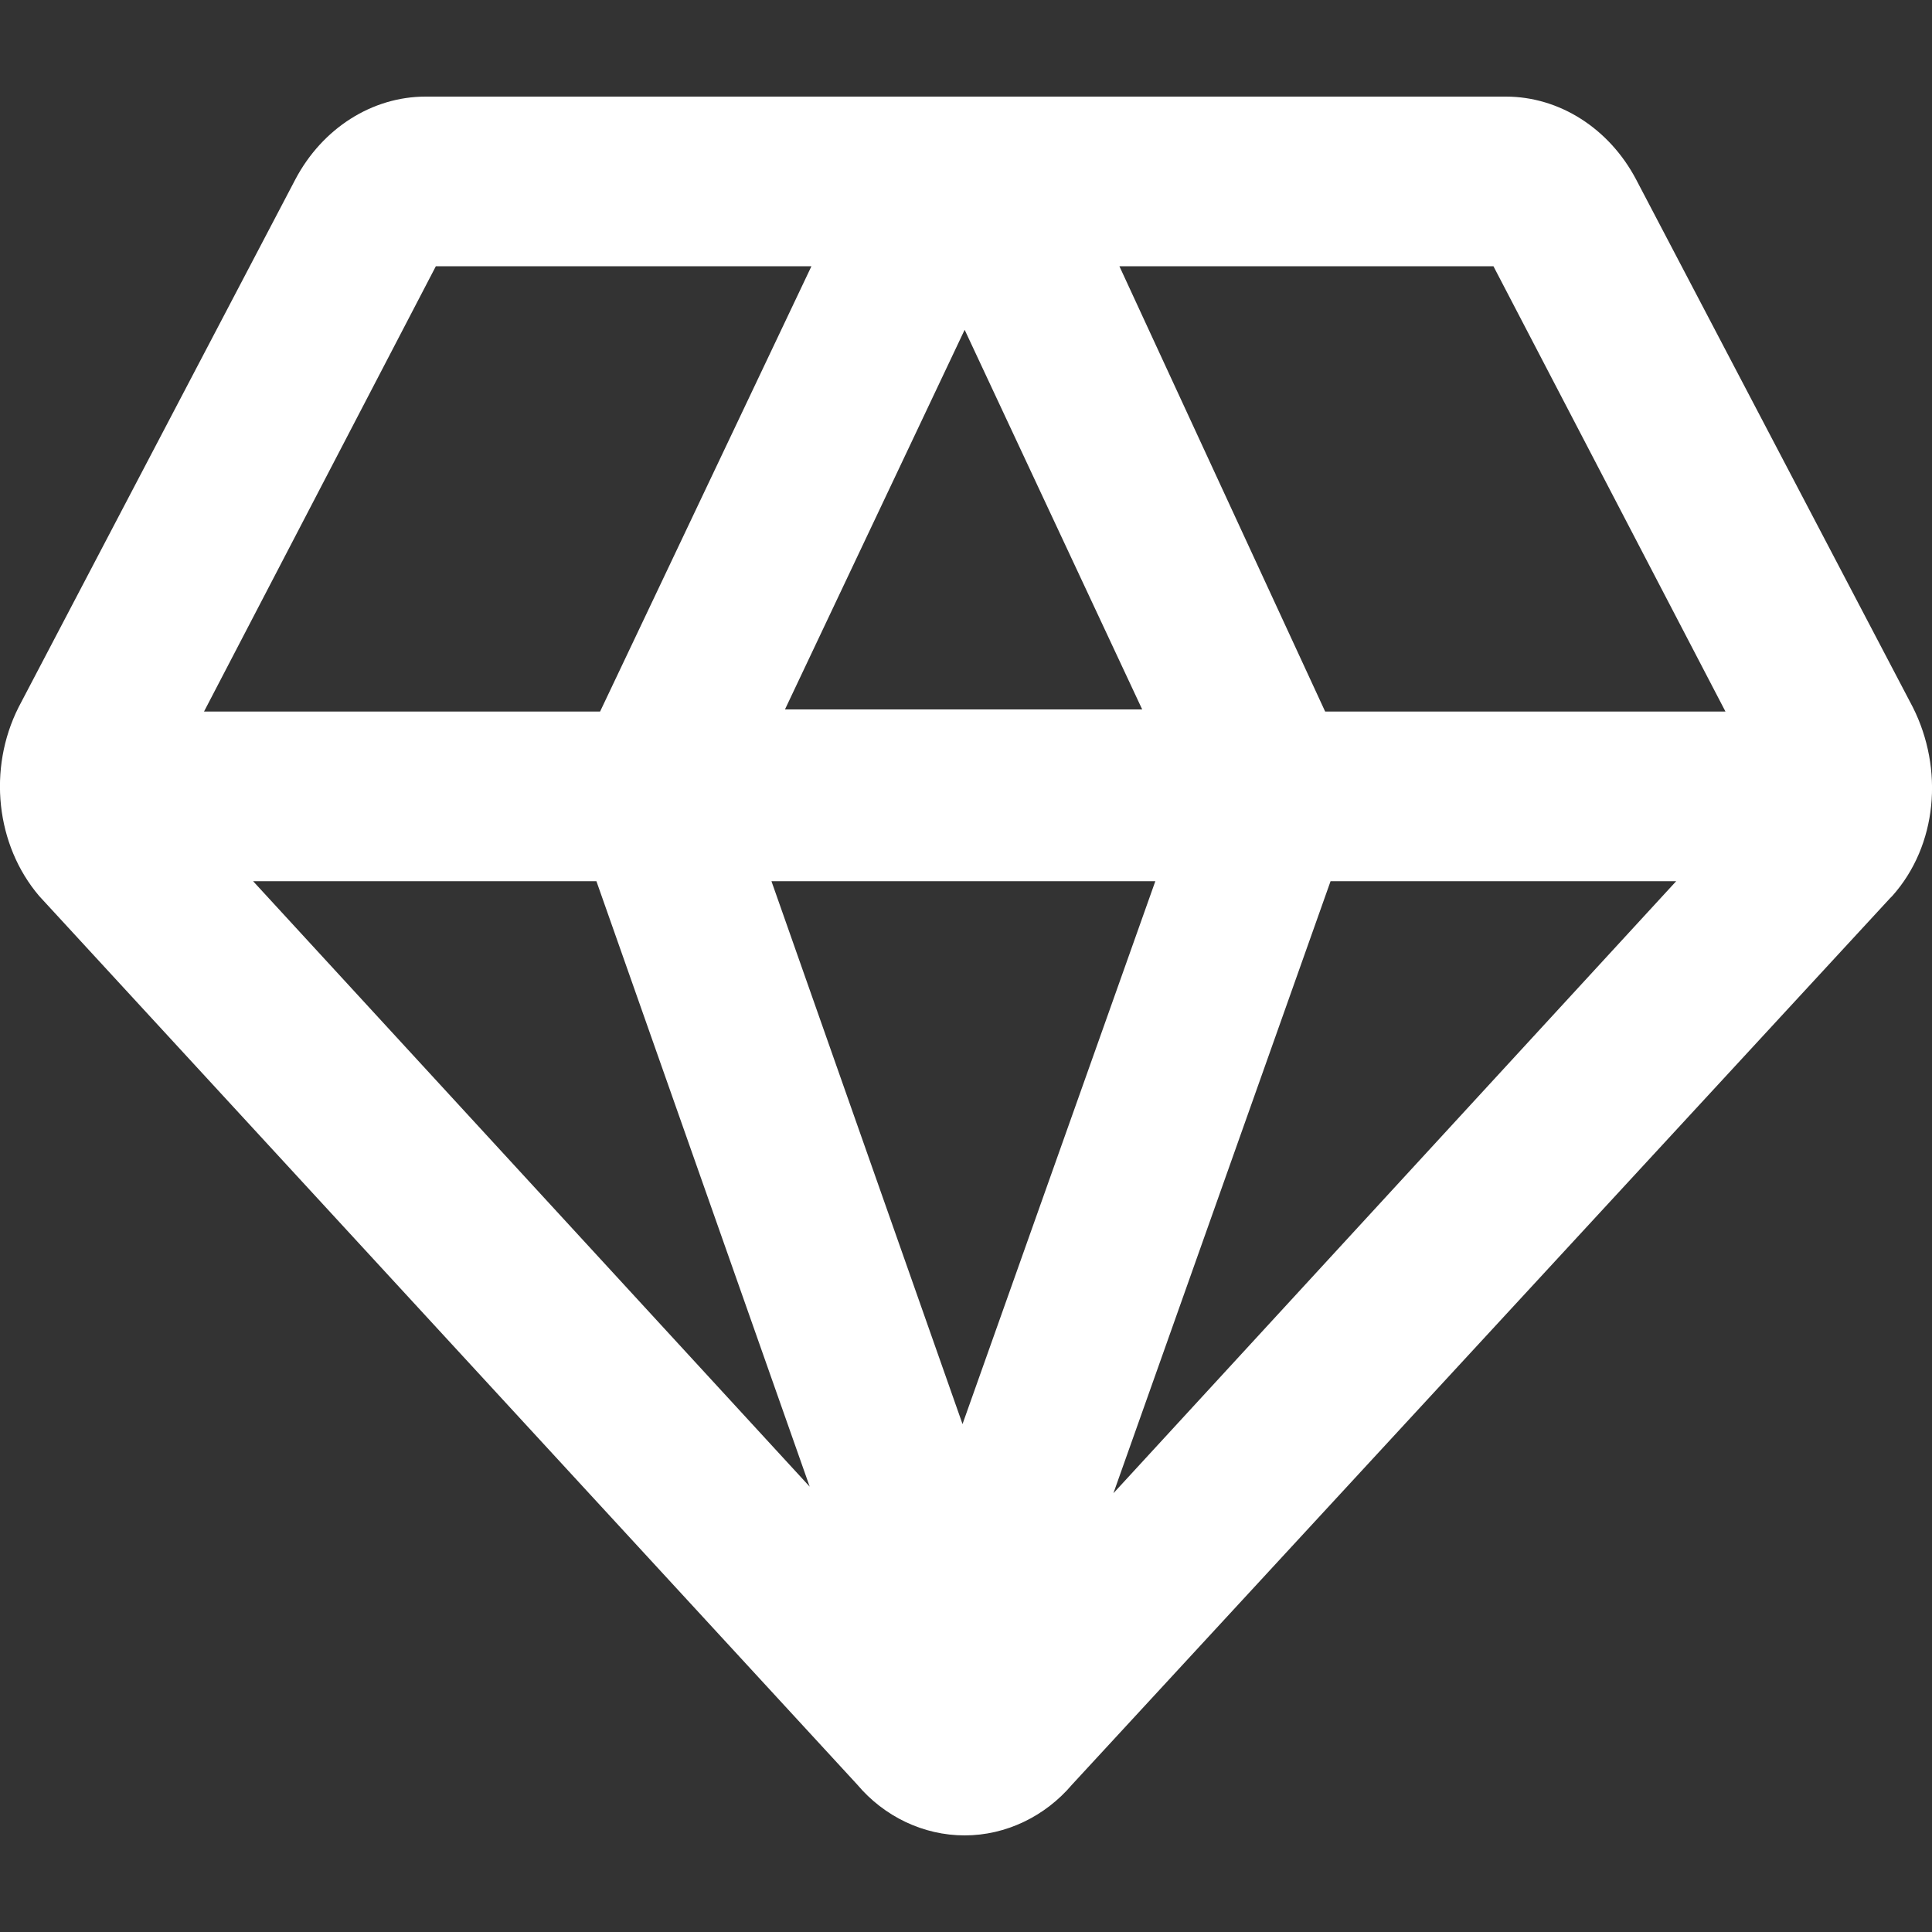
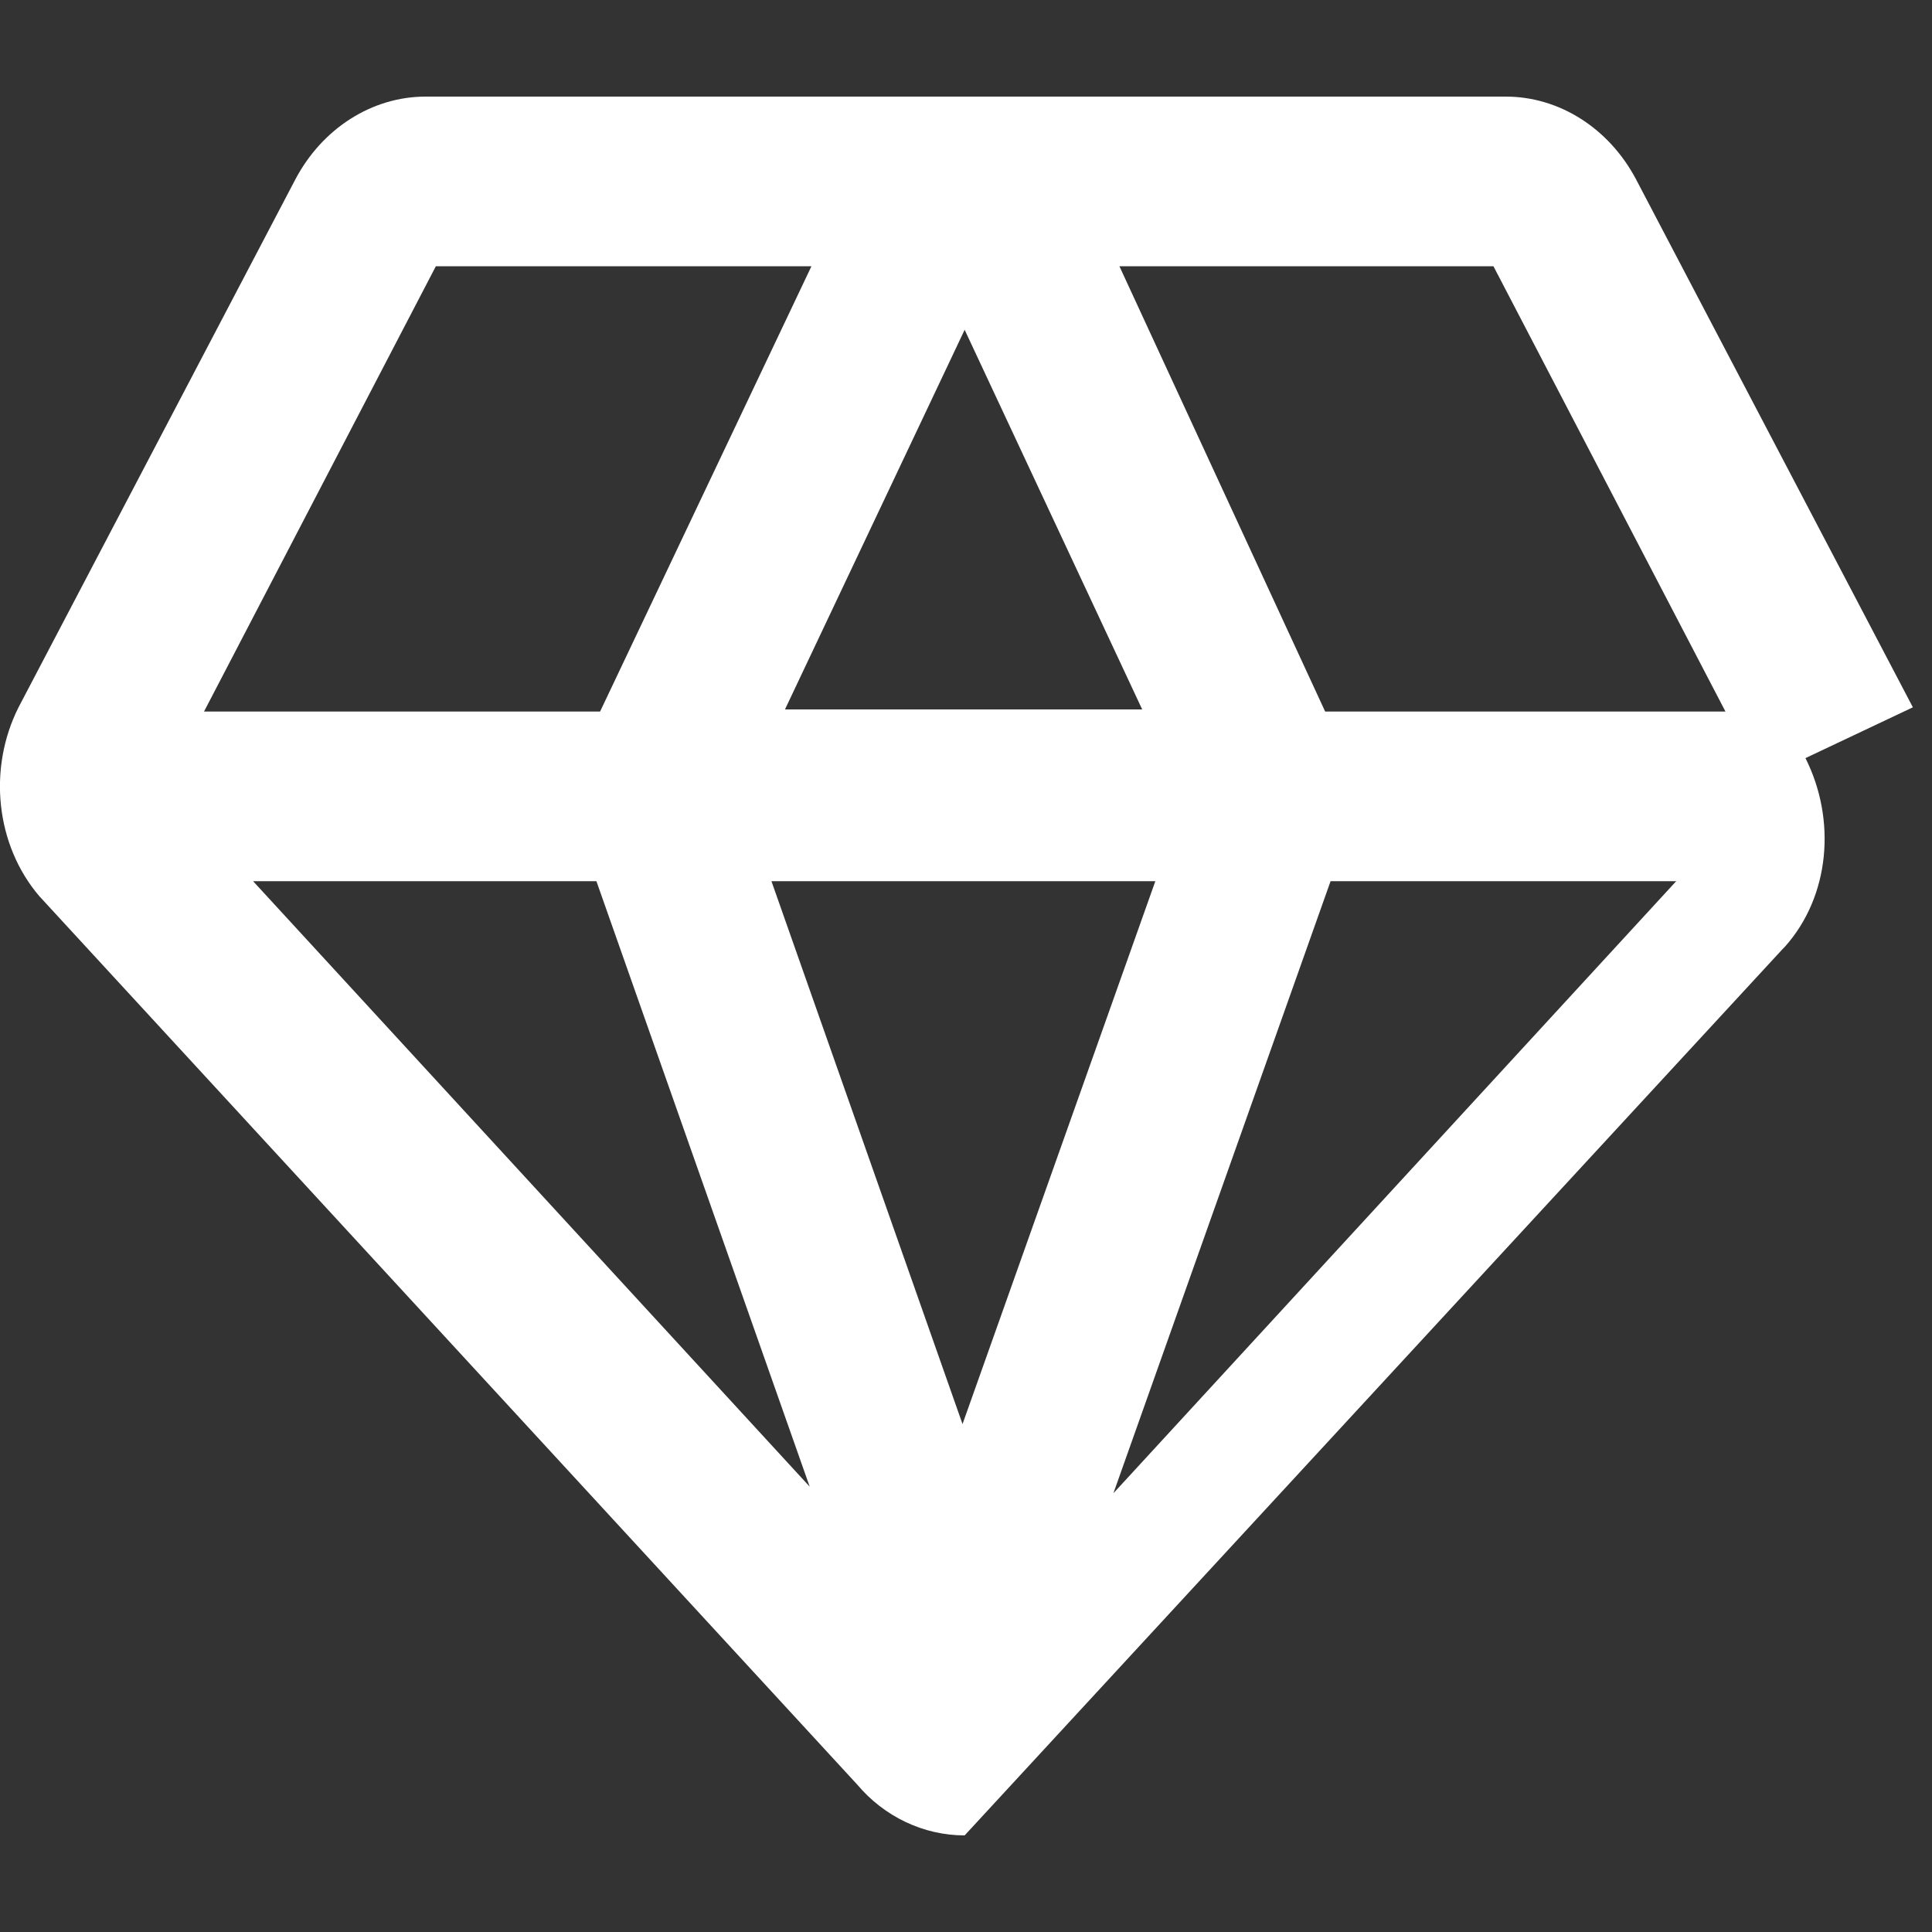
<svg xmlns="http://www.w3.org/2000/svg" id="_图层_1" data-name="图层 1" viewBox="0 0 100 100">
  <rect x="0" y="0" width="100" height="100" fill="#333333" stroke="none" />
  <defs>
    <style>
      .cls-1 {
        fill: #fff;
      }
    </style>
  </defs>
-   <path class="cls-1" d="M99.01,36.61l-14.33-27.33c-1.39-2.63-3.96-4.28-6.74-4.28H22.03c-2.78,0-5.35,1.65-6.74,4.28L.96,36.61c-1.6,3.18-1.18,7.13,1.07,9.77l42.34,45.99c1.39,1.65,3.42,2.63,5.56,2.63s4.17-.99,5.56-2.63l42.34-45.88,.11-.11c2.35-2.63,2.67-6.59,1.07-9.77Zm-9.7,.22h-20.72l-10.65-23.05h19.36l12.01,23.05Zm-48.68-.11l9.3-19.65,9.19,19.65h-18.5Zm19.17,8.89l-9.98,28.1-9.89-28.1h19.87Zm-28.93,0l11.04,31.34L13.1,45.61H30.87Zm38,0h17.89l-29.13,31.68,11.24-31.68ZM22.56,13.78h19.44l-10.94,23.05H10.56L22.56,13.78Z" />
+   <path class="cls-1" d="M99.01,36.61l-14.33-27.33c-1.39-2.63-3.96-4.28-6.74-4.28H22.03c-2.78,0-5.35,1.65-6.74,4.28L.96,36.61c-1.6,3.18-1.18,7.13,1.07,9.77l42.34,45.99c1.39,1.65,3.42,2.63,5.56,2.63l42.34-45.88,.11-.11c2.35-2.63,2.67-6.59,1.07-9.77Zm-9.7,.22h-20.72l-10.65-23.05h19.36l12.01,23.05Zm-48.68-.11l9.3-19.65,9.19,19.65h-18.5Zm19.17,8.89l-9.98,28.1-9.89-28.1h19.87Zm-28.93,0l11.04,31.34L13.1,45.61H30.87Zm38,0h17.89l-29.13,31.68,11.24-31.68ZM22.56,13.78h19.44l-10.94,23.05H10.56L22.56,13.78Z" />
</svg>